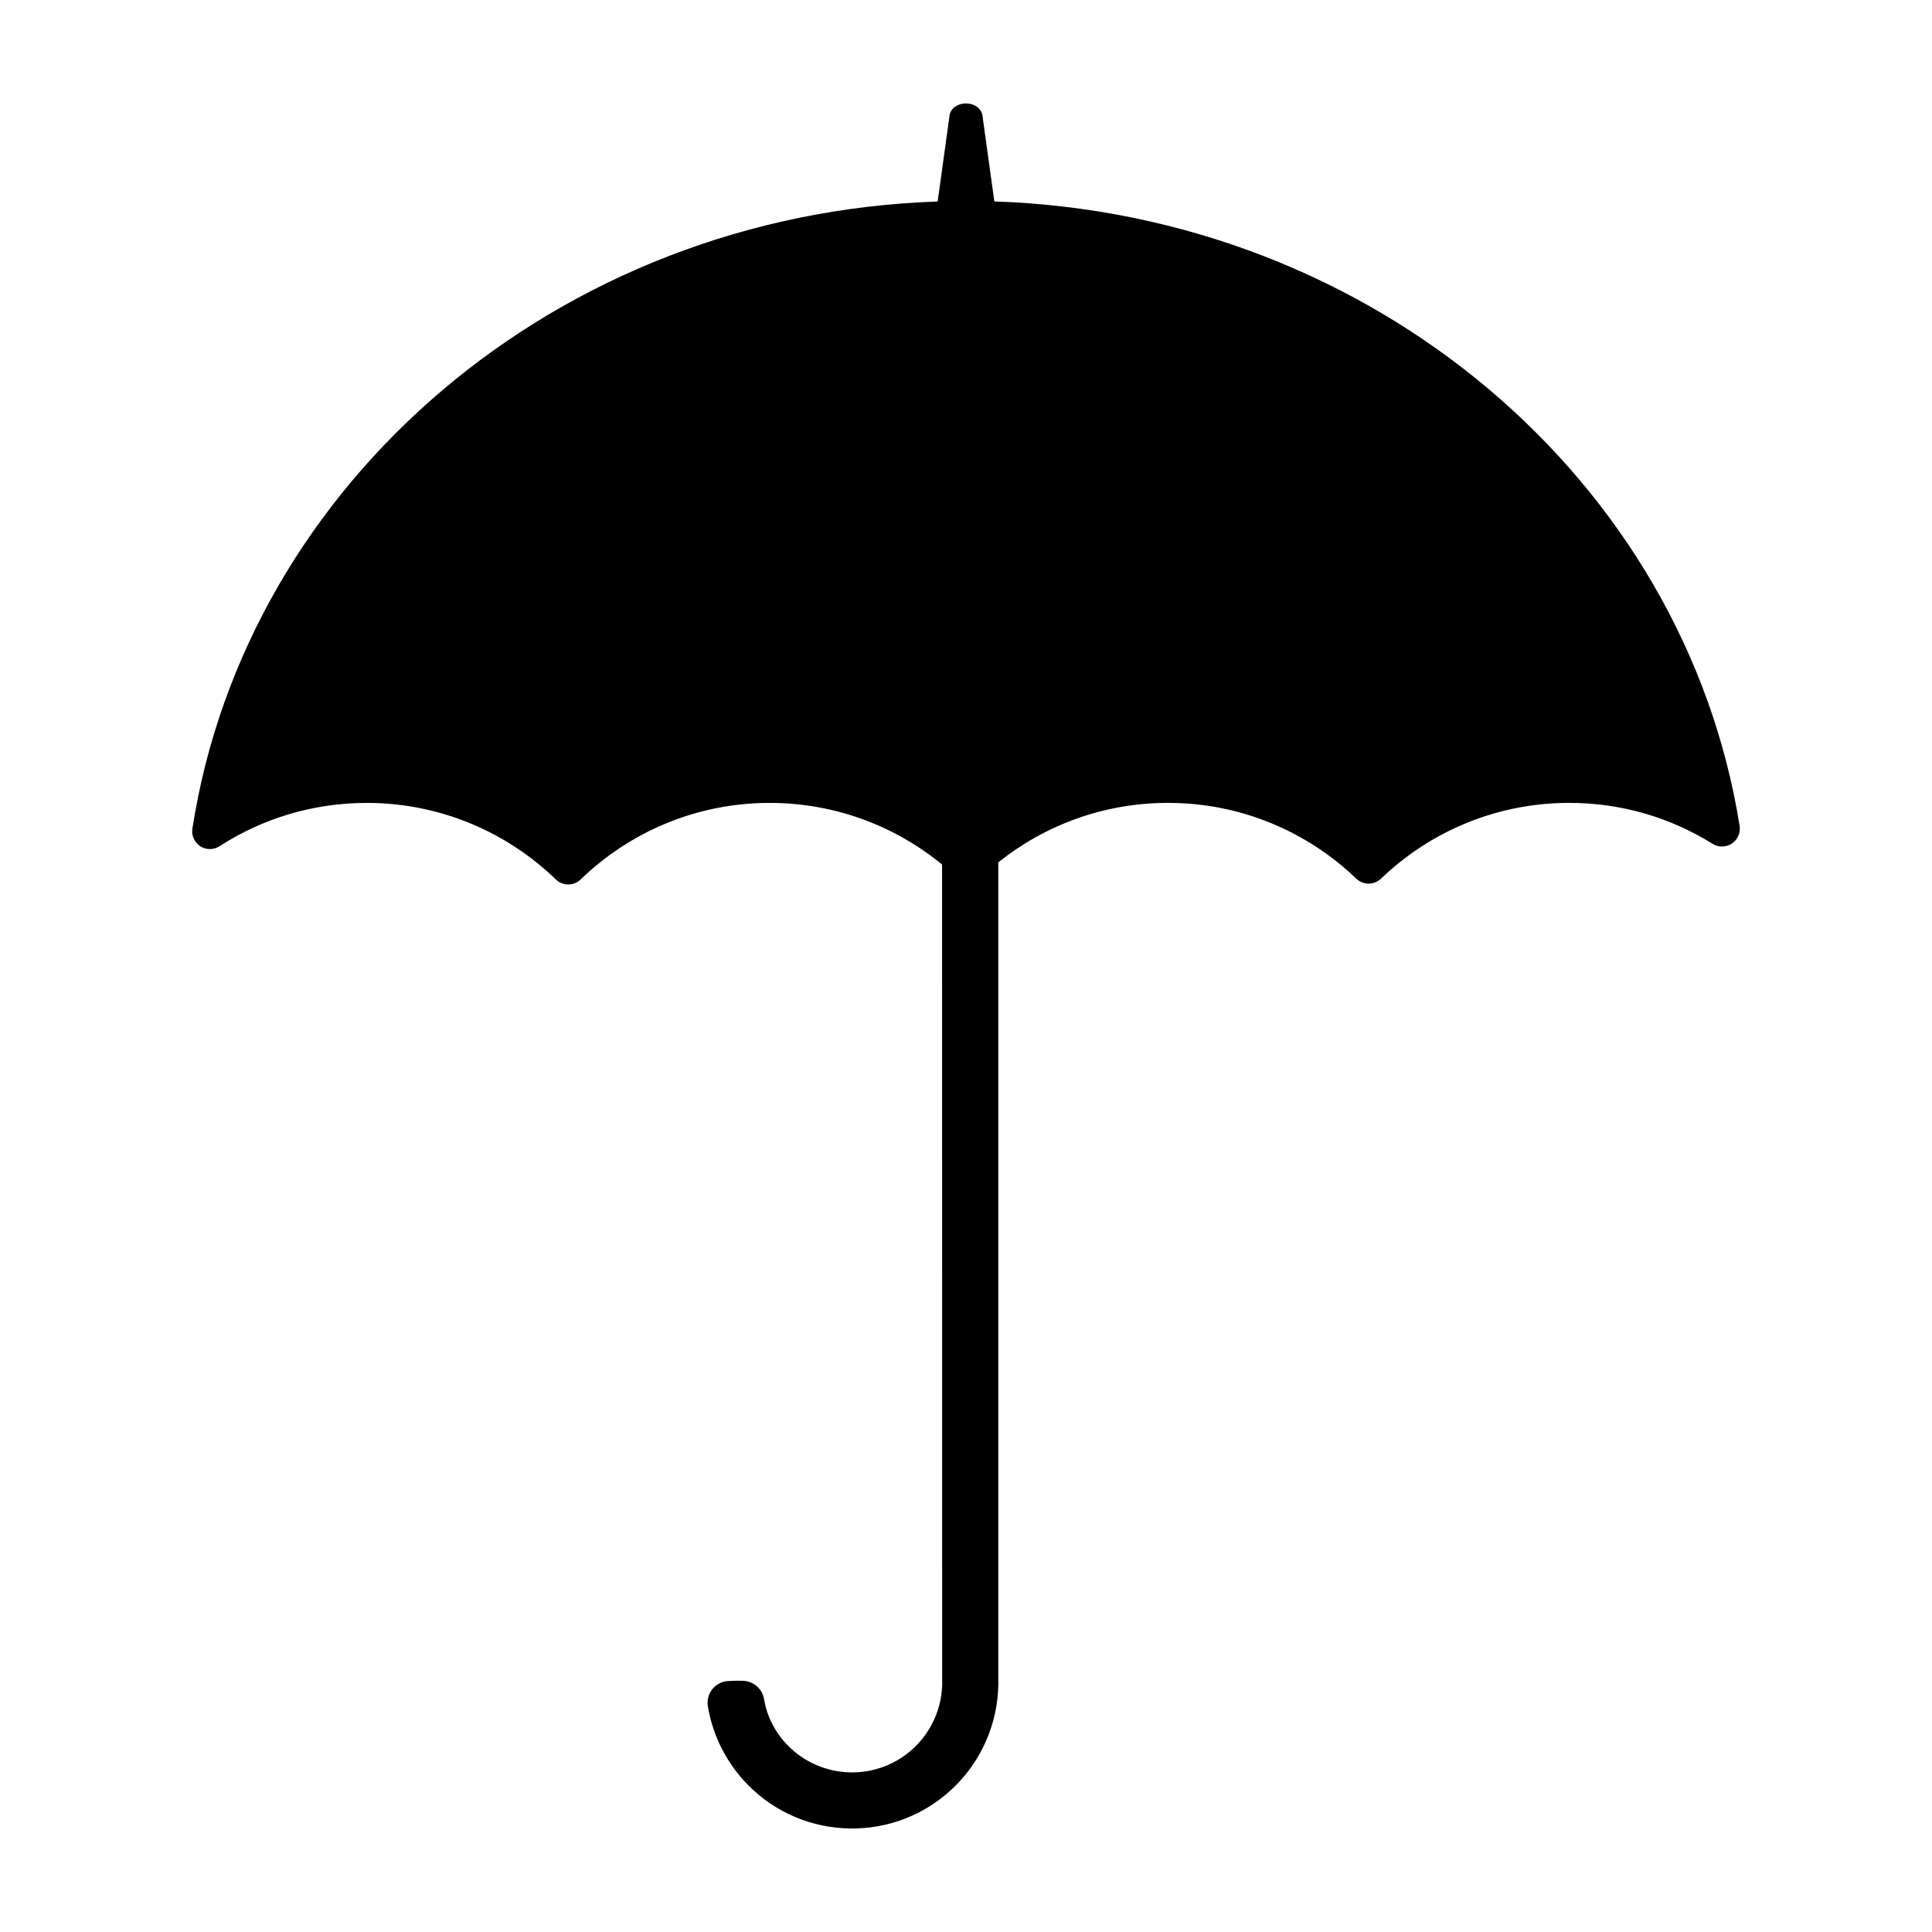
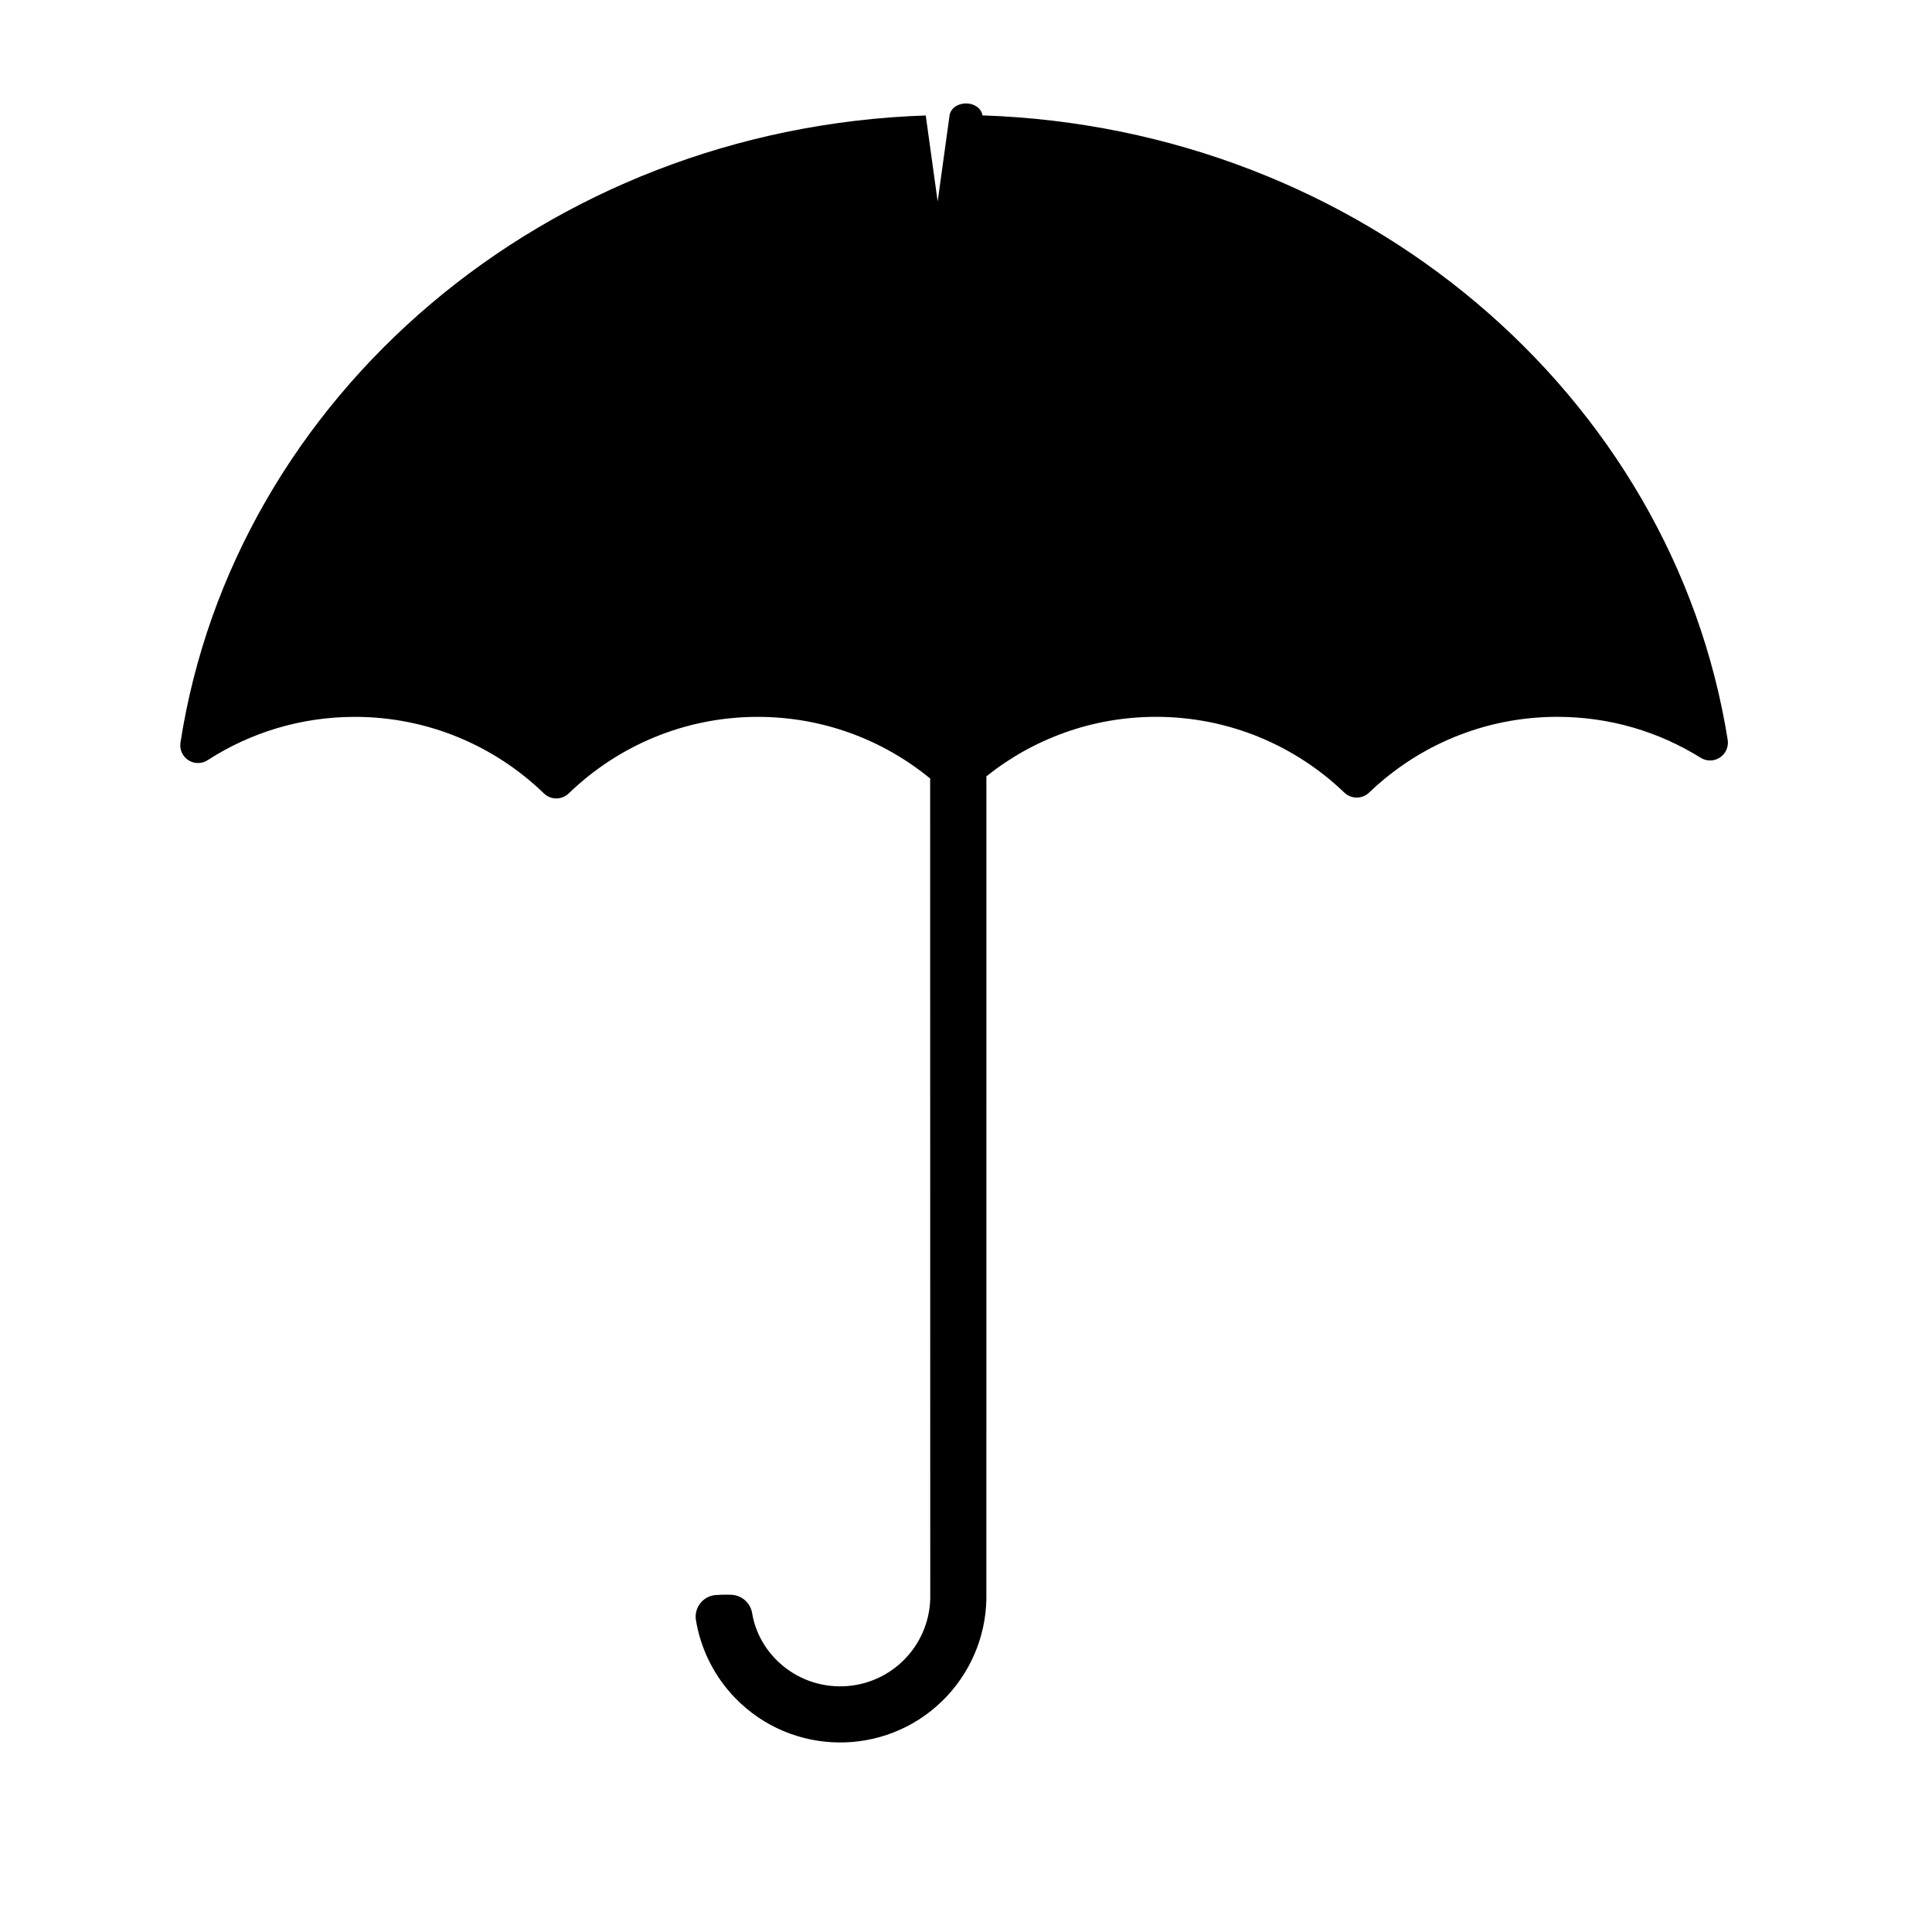
<svg xmlns="http://www.w3.org/2000/svg" fill="#000000" width="800px" height="800px" version="1.1" viewBox="144 144 512 512">
-   <path d="m392.49 197.39 3.156-22.809c0.246-1.797 2.086-3.16 4.273-3.16h0.16c2.188 0 4.027 1.363 4.273 3.16l3.16 22.801c100.56 3.352 182.99 74.113 197.52 165.58 0.254 1.828-0.59 3.644-2.144 4.637-1.562 0.992-3.559 0.98-5.109-0.027-11.008-6.852-24-10.801-37.906-10.801-19.332 0-36.895 7.629-49.84 20.035-1.848 1.816-4.812 1.816-6.656-0.004-12.953-12.402-30.516-20.031-49.848-20.031-17 0-32.633 5.898-44.965 15.766l-0.004 218.03c-0.191 10.184-4.394 19.91-11.73 27.043-15.332 14.91-39.887 14.566-54.793-0.77-5.578-5.734-9.207-13.012-10.469-20.809-0.234-1.66 0.277-3.344 1.383-4.598 1.109-1.262 2.715-1.977 4.394-1.949 1.152-0.094 2.336-0.078 3.449-0.062 2.828 0.043 5.223 2.09 5.695 4.879 0.746 4.566 2.934 8.805 6.207 12.176 9.188 9.445 24.316 9.656 33.766 0.473 4.453-4.332 7.031-10.211 7.223-16.383l-0.027-217.46c-12.441-10.195-28.348-16.328-45.672-16.328-19.438 0-37.086 7.715-50.055 20.234-1.848 1.836-4.832 1.836-6.68 0-12.973-12.52-30.621-20.234-50.059-20.234-14.34 0-27.703 4.195-38.934 11.426-1.539 1.039-3.539 1.078-5.109 0.102-1.57-0.977-2.43-2.793-2.176-4.625 14.188-91.785 96.73-162.89 197.52-166.28z" fill-rule="evenodd" />
+   <path d="m392.49 197.39 3.156-22.809c0.246-1.797 2.086-3.16 4.273-3.16h0.16c2.188 0 4.027 1.363 4.273 3.16c100.56 3.352 182.99 74.113 197.52 165.58 0.254 1.828-0.59 3.644-2.144 4.637-1.562 0.992-3.559 0.98-5.109-0.027-11.008-6.852-24-10.801-37.906-10.801-19.332 0-36.895 7.629-49.84 20.035-1.848 1.816-4.812 1.816-6.656-0.004-12.953-12.402-30.516-20.031-49.848-20.031-17 0-32.633 5.898-44.965 15.766l-0.004 218.03c-0.191 10.184-4.394 19.91-11.73 27.043-15.332 14.91-39.887 14.566-54.793-0.77-5.578-5.734-9.207-13.012-10.469-20.809-0.234-1.66 0.277-3.344 1.383-4.598 1.109-1.262 2.715-1.977 4.394-1.949 1.152-0.094 2.336-0.078 3.449-0.062 2.828 0.043 5.223 2.09 5.695 4.879 0.746 4.566 2.934 8.805 6.207 12.176 9.188 9.445 24.316 9.656 33.766 0.473 4.453-4.332 7.031-10.211 7.223-16.383l-0.027-217.46c-12.441-10.195-28.348-16.328-45.672-16.328-19.438 0-37.086 7.715-50.055 20.234-1.848 1.836-4.832 1.836-6.68 0-12.973-12.52-30.621-20.234-50.059-20.234-14.34 0-27.703 4.195-38.934 11.426-1.539 1.039-3.539 1.078-5.109 0.102-1.57-0.977-2.43-2.793-2.176-4.625 14.188-91.785 96.73-162.89 197.52-166.28z" fill-rule="evenodd" />
</svg>